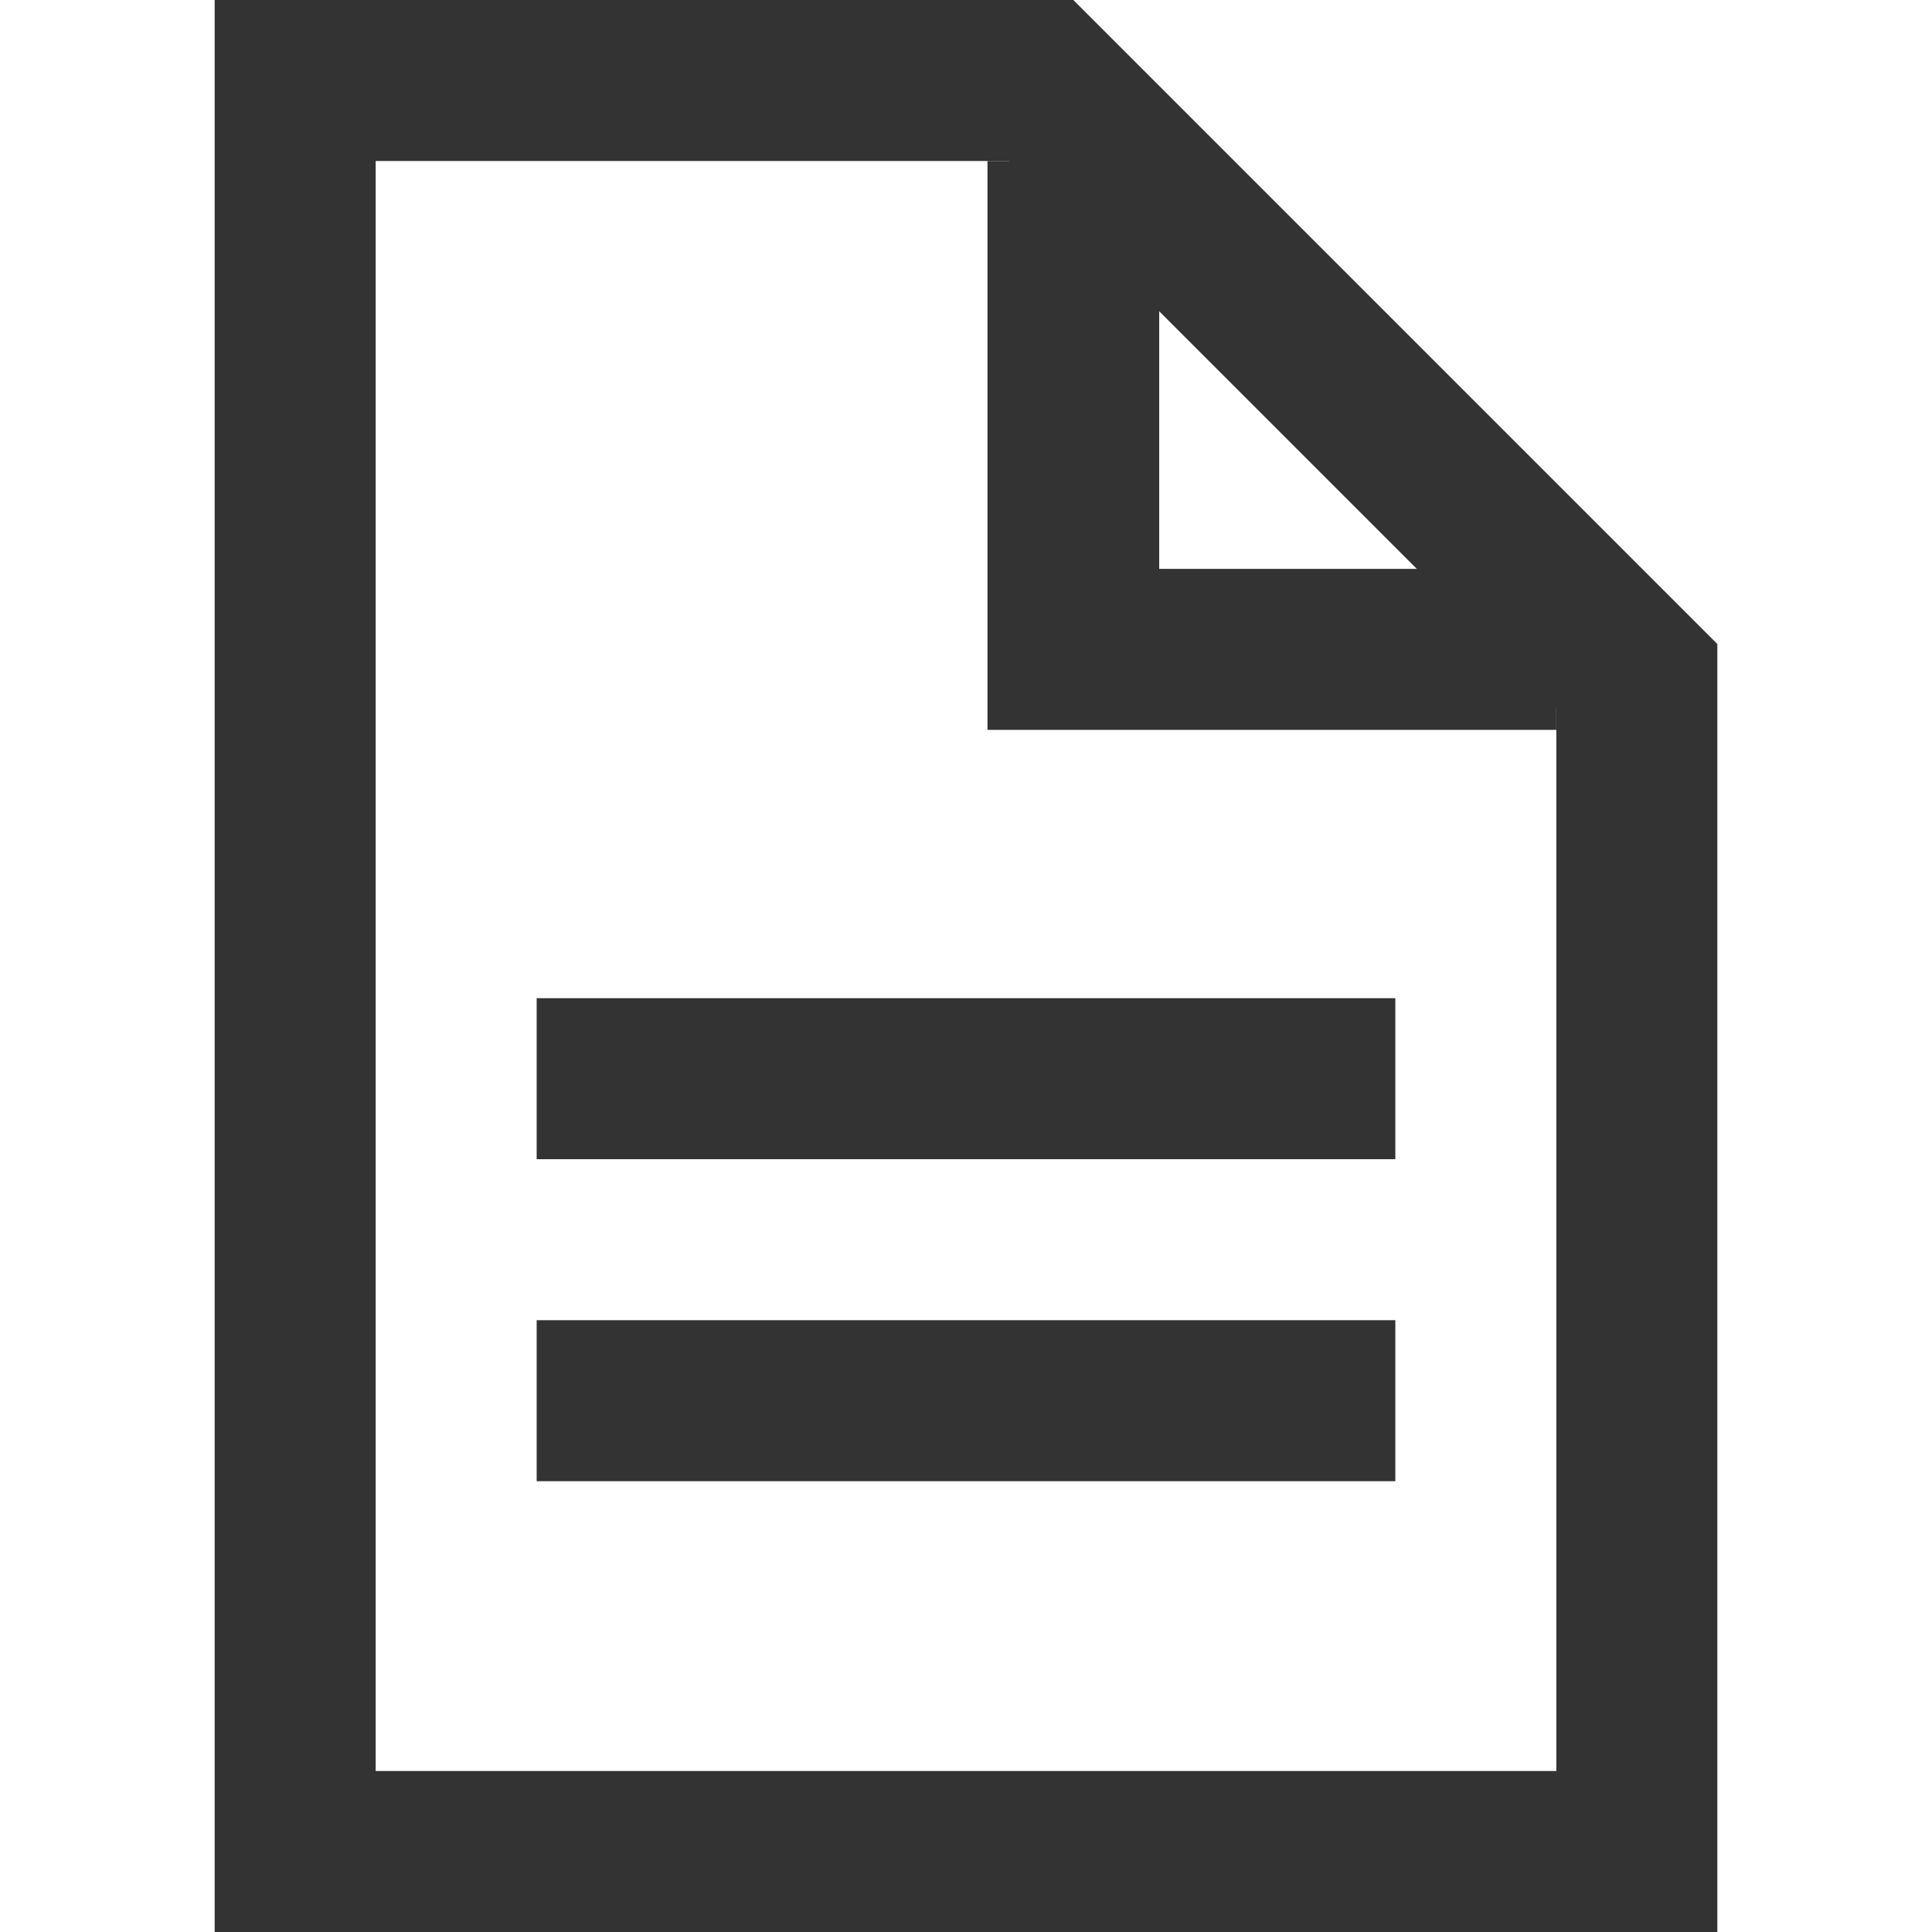
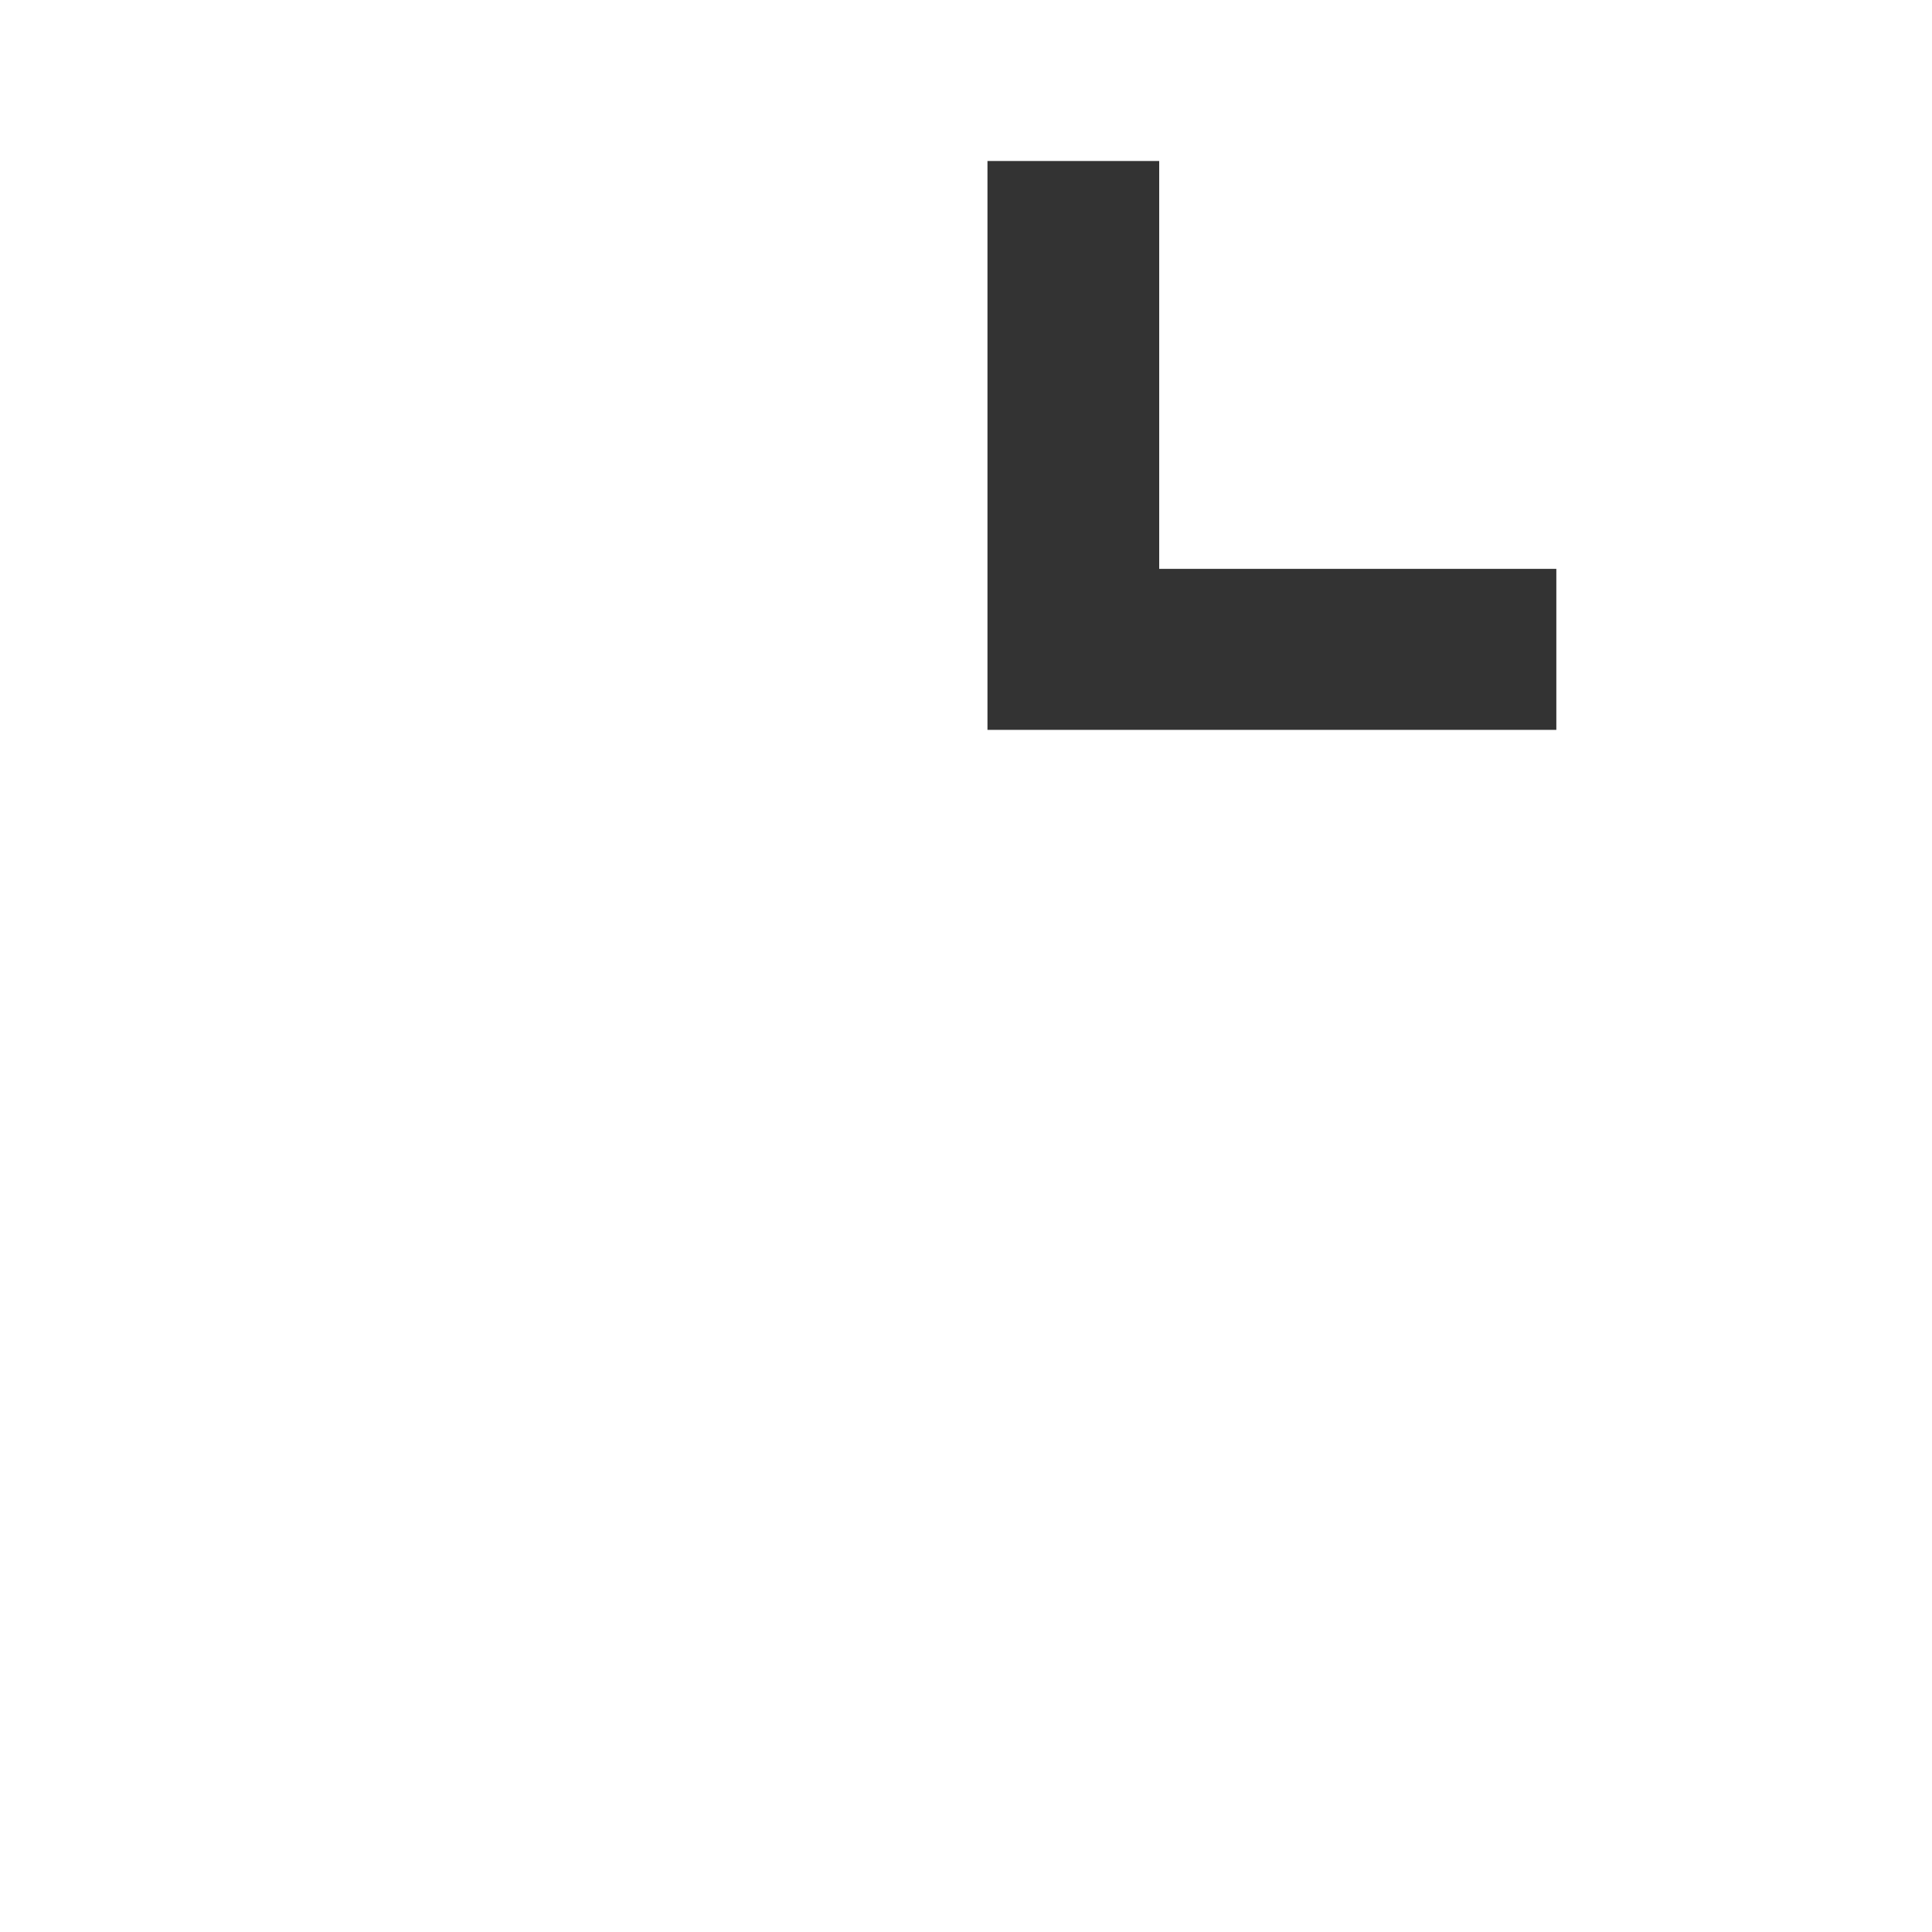
<svg xmlns="http://www.w3.org/2000/svg" version="1.1" id="Livello_1" x="0px" y="0px" viewBox="0 0 18 18" style="enable-background:new 0 0 18 18;" xml:space="preserve">
  <style type="text/css">
	.st0{fill:#333333;}
</style>
  <g>
-     <path class="st0" d="M9.4,1.5l5.1,5.1v9.9h-11v-15H9.4 M10,0H2v18h14V6L10,0z" />
    <g>
-       <rect x="5" y="12.3" class="st0" width="8" height="1.5" />
-     </g>
+       </g>
    <g>
-       <rect x="5" y="9.3" class="st0" width="8" height="1.5" />
-     </g>
+       </g>
    <g>
      <polygon class="st0" points="14.5,6.8 9.2,6.8 9.2,1.5 10.8,1.5 10.8,5.3 14.5,5.3   " />
    </g>
  </g>
</svg>